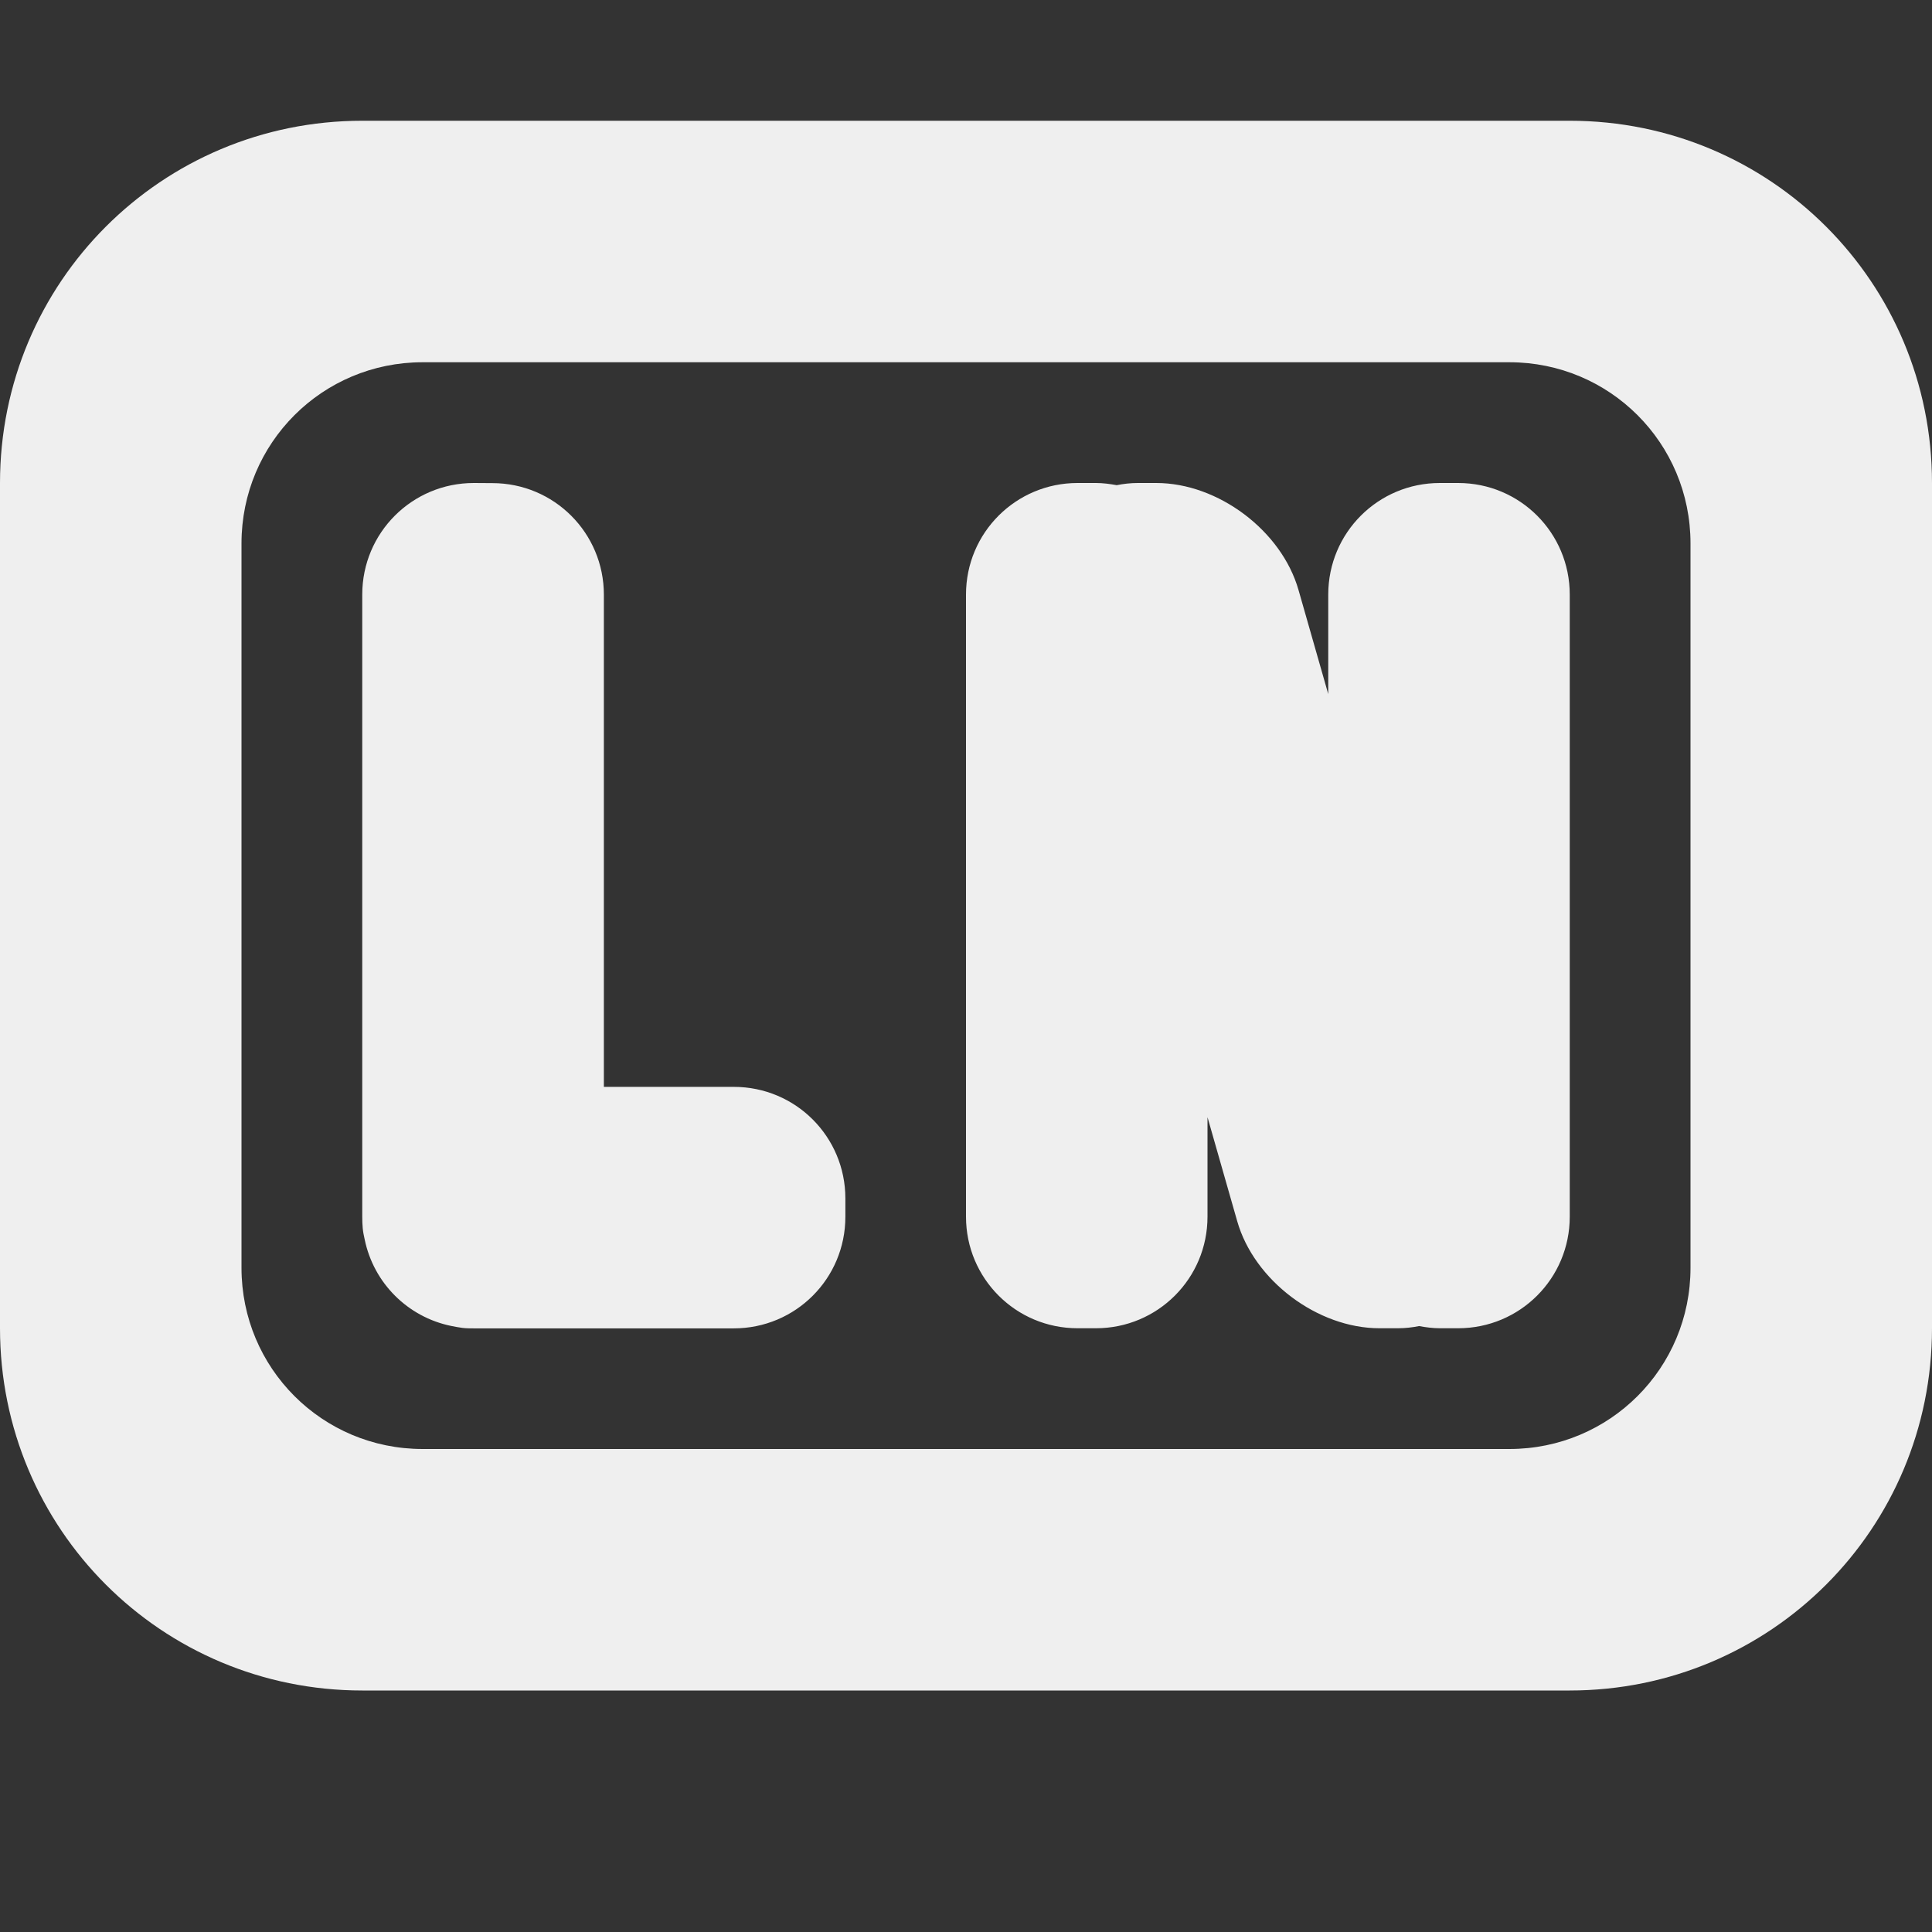
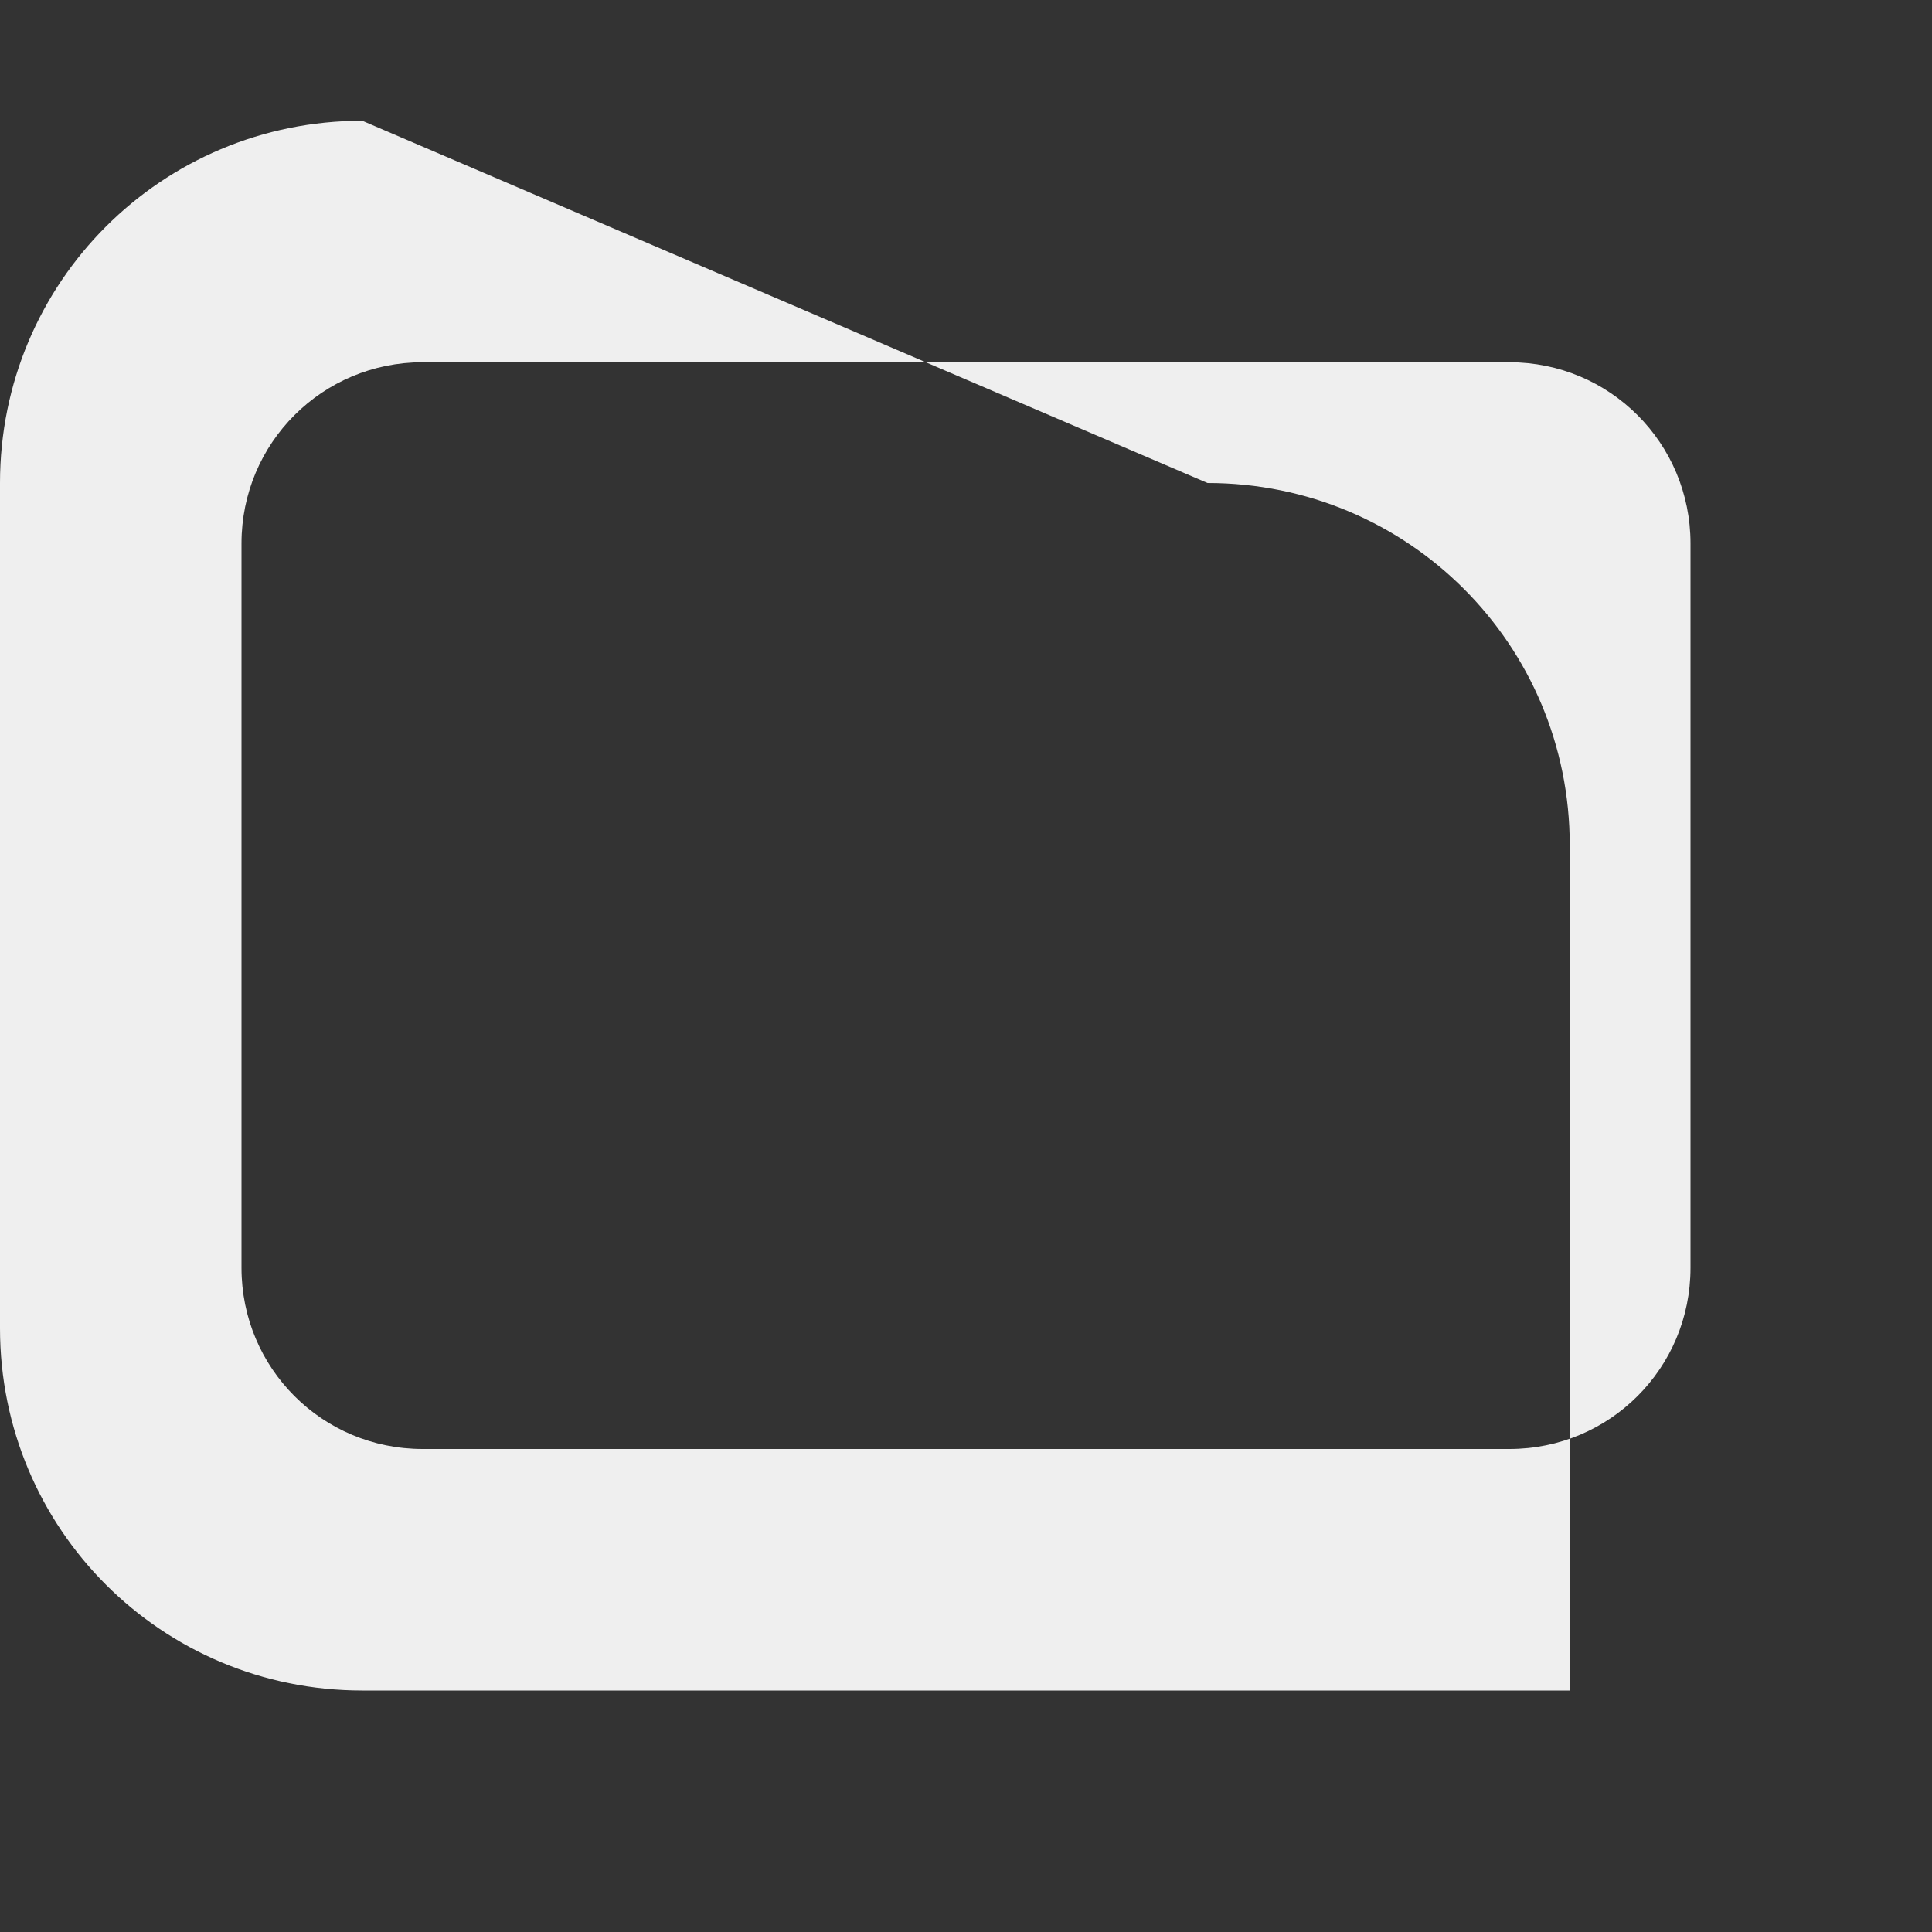
<svg xmlns="http://www.w3.org/2000/svg" viewBox="0 0 16 16">
  <rect x="0" y="0" width="16" height="16" fill="#333333" stroke="none" />
  <g fill="#efefef">
-     <path d="m3.924 4c-.511 0-.924.412-.924.924v5 .152c0 .032.001.065.004.096.003.031.009.062.016.092.074.361.356.643.717.717.03.006.061.012.092.016s.064.004.096.004h.152 2c.511 0 .924-.412.924-.924v-.152c0-.511-.412-.924-.924-.924h-1.076v-4.076c0-.511-.412-.924-.924-.924zm5 0c-.511 0-.924.412-.924.924v5.152c0 .511.412.924.924.924h.152c.511 0 .924-.412.924-.924v-.824l.246.861c.14.492.666.887 1.178.887h.152c.062 0 .121-.007.176-.018.055.01.113.018.172.018h.152c.511 0 .924-.412.924-.924v-5.152c0-.511-.412-.924-.924-.924h-.152c-.511 0-.924.412-.924.924v.824l-.246-.861c-.14-.492-.666-.887-1.178-.887h-.152c-.062 0-.121.007-.176.018-.055-.01-.113-.018-.172-.018z" />
-     <path d="m3 1c-1.662 0-3 1.338-3 3v7c0 1.662 1.338 3 3 3h10c1.662 0 3-1.338 3-3v-7c0-1.662-1.338-3-3-3zm.5 2h9c.831 0 1.5.669 1.5 1.5v6c0 .831-.669 1.5-1.5 1.5h-9c-.831 0-1.5-.669-1.5-1.5v-6c0-.831.669-1.5 1.5-1.5z" />
+     <path d="m3 1c-1.662 0-3 1.338-3 3v7c0 1.662 1.338 3 3 3h10v-7c0-1.662-1.338-3-3-3zm.5 2h9c.831 0 1.5.669 1.5 1.5v6c0 .831-.669 1.5-1.5 1.5h-9c-.831 0-1.5-.669-1.5-1.5v-6c0-.831.669-1.5 1.5-1.5z" />
  </g>
</svg>